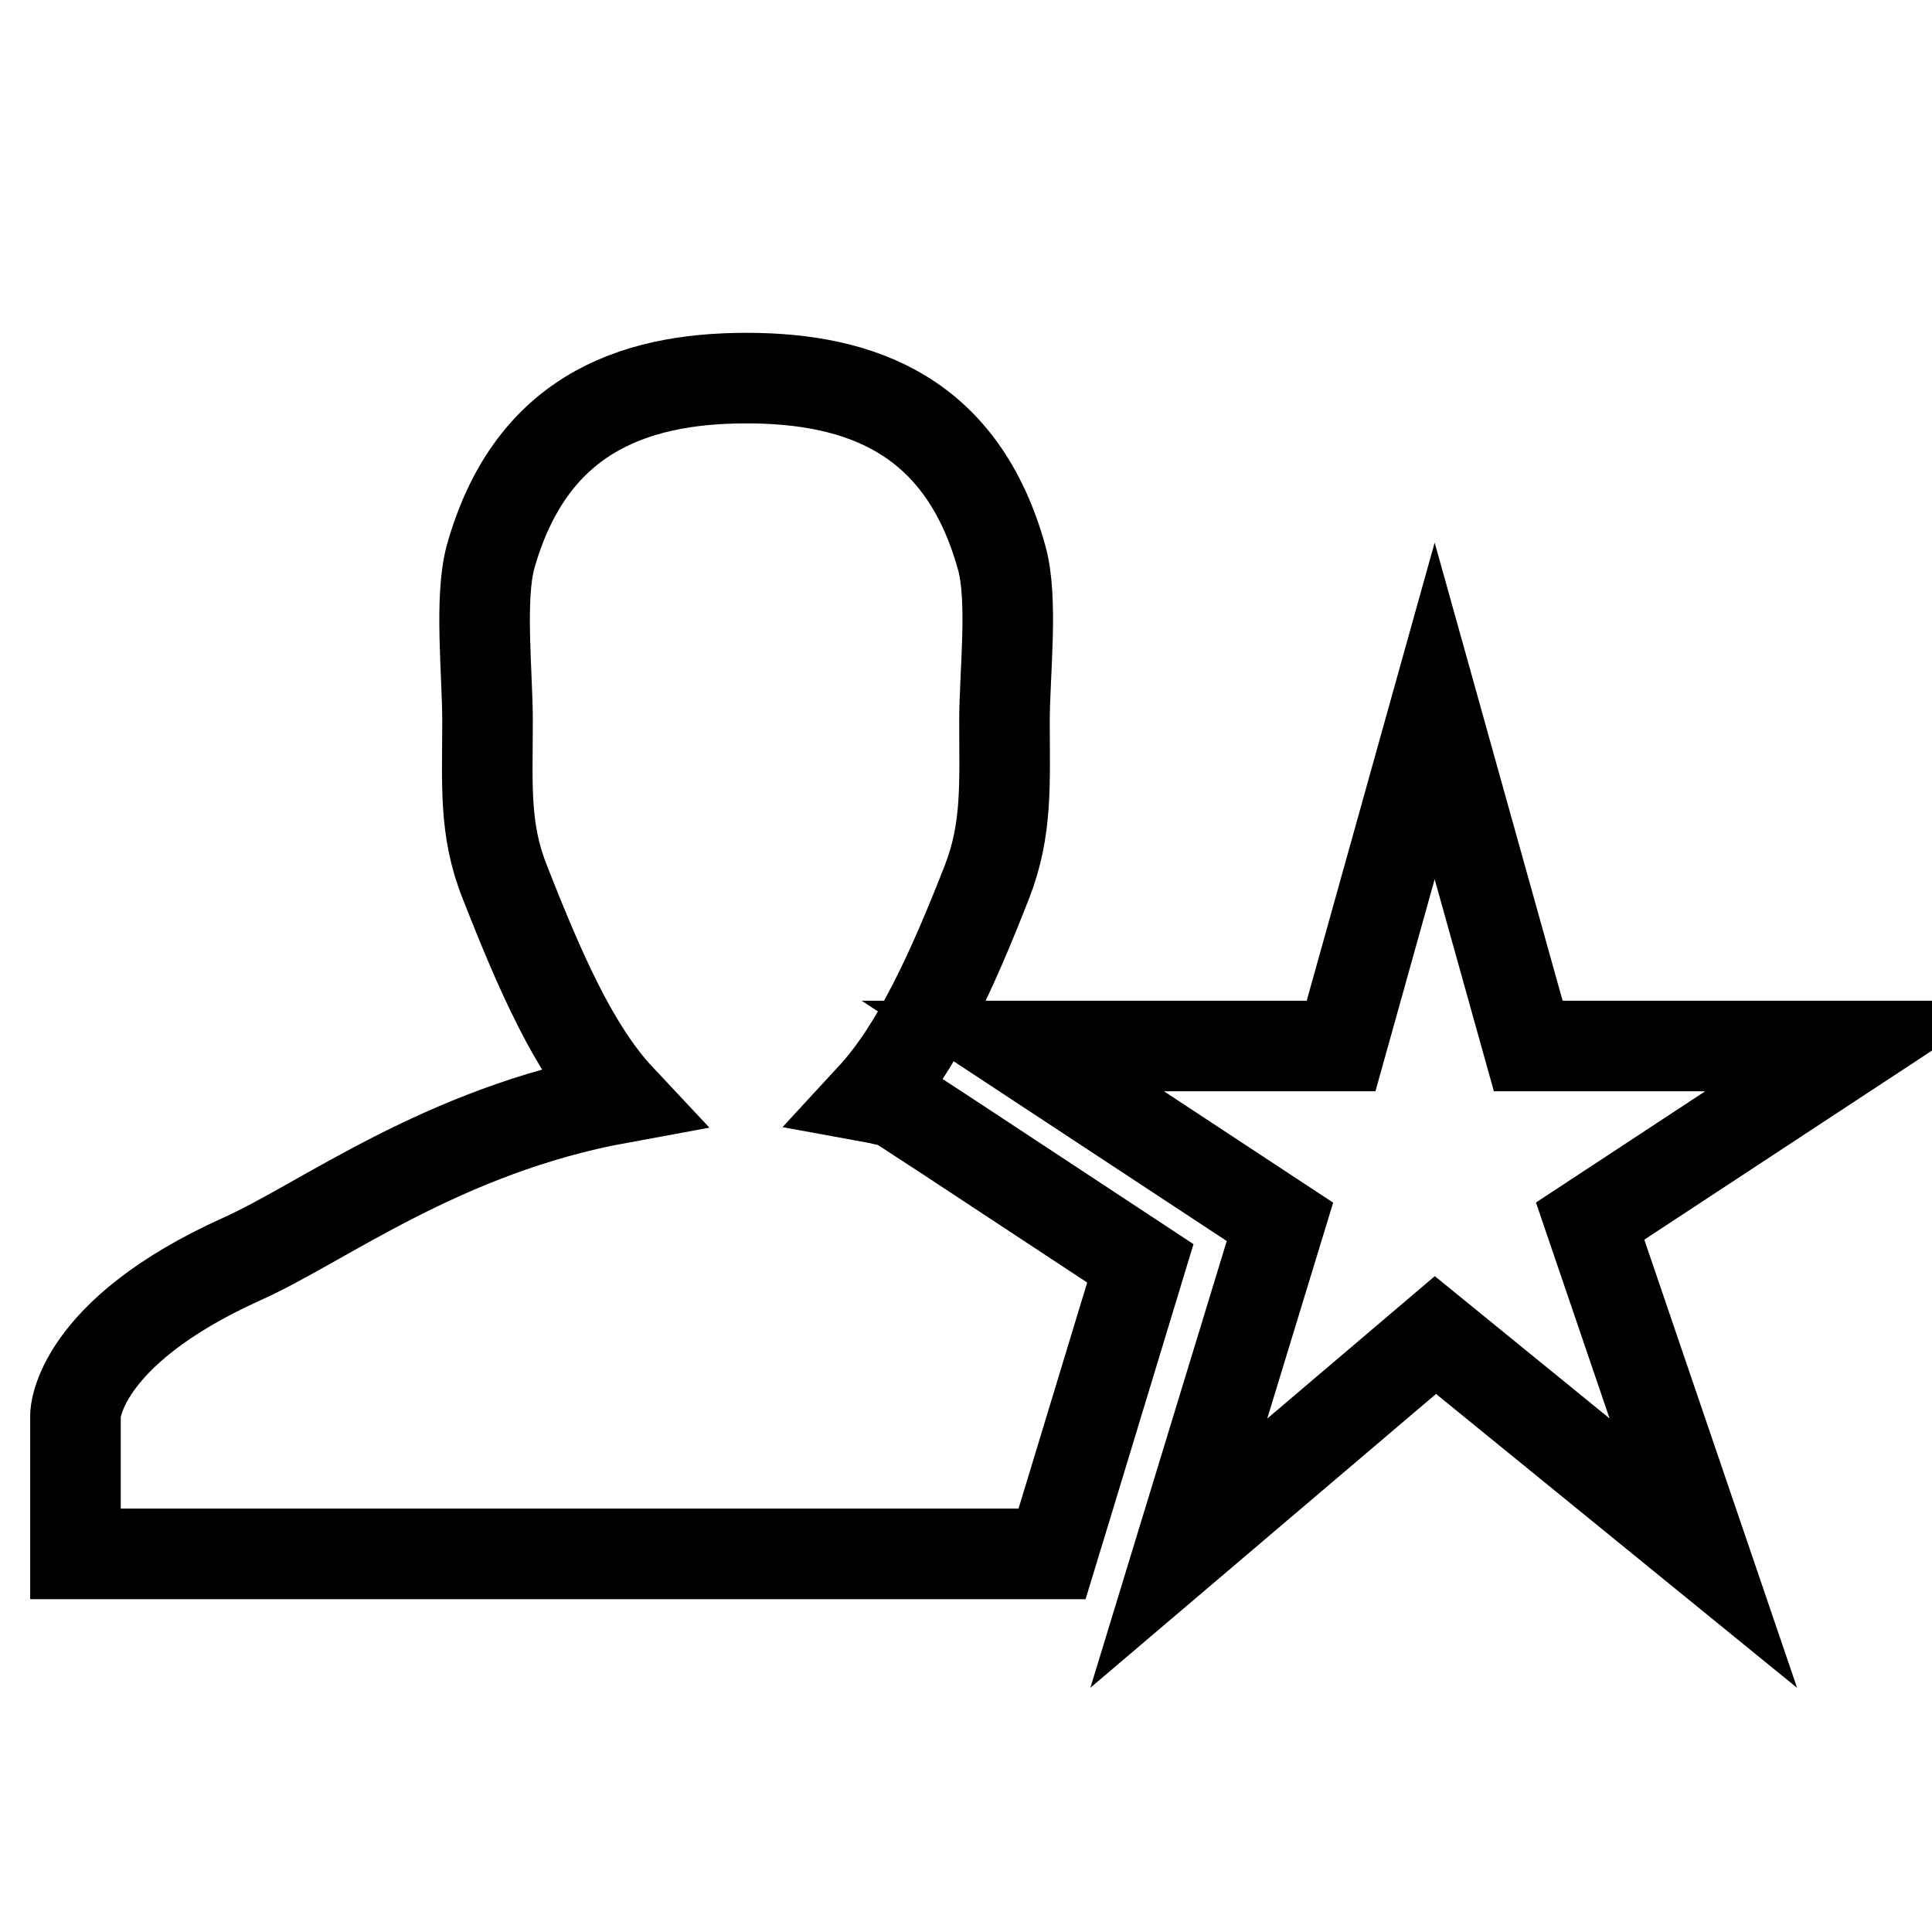
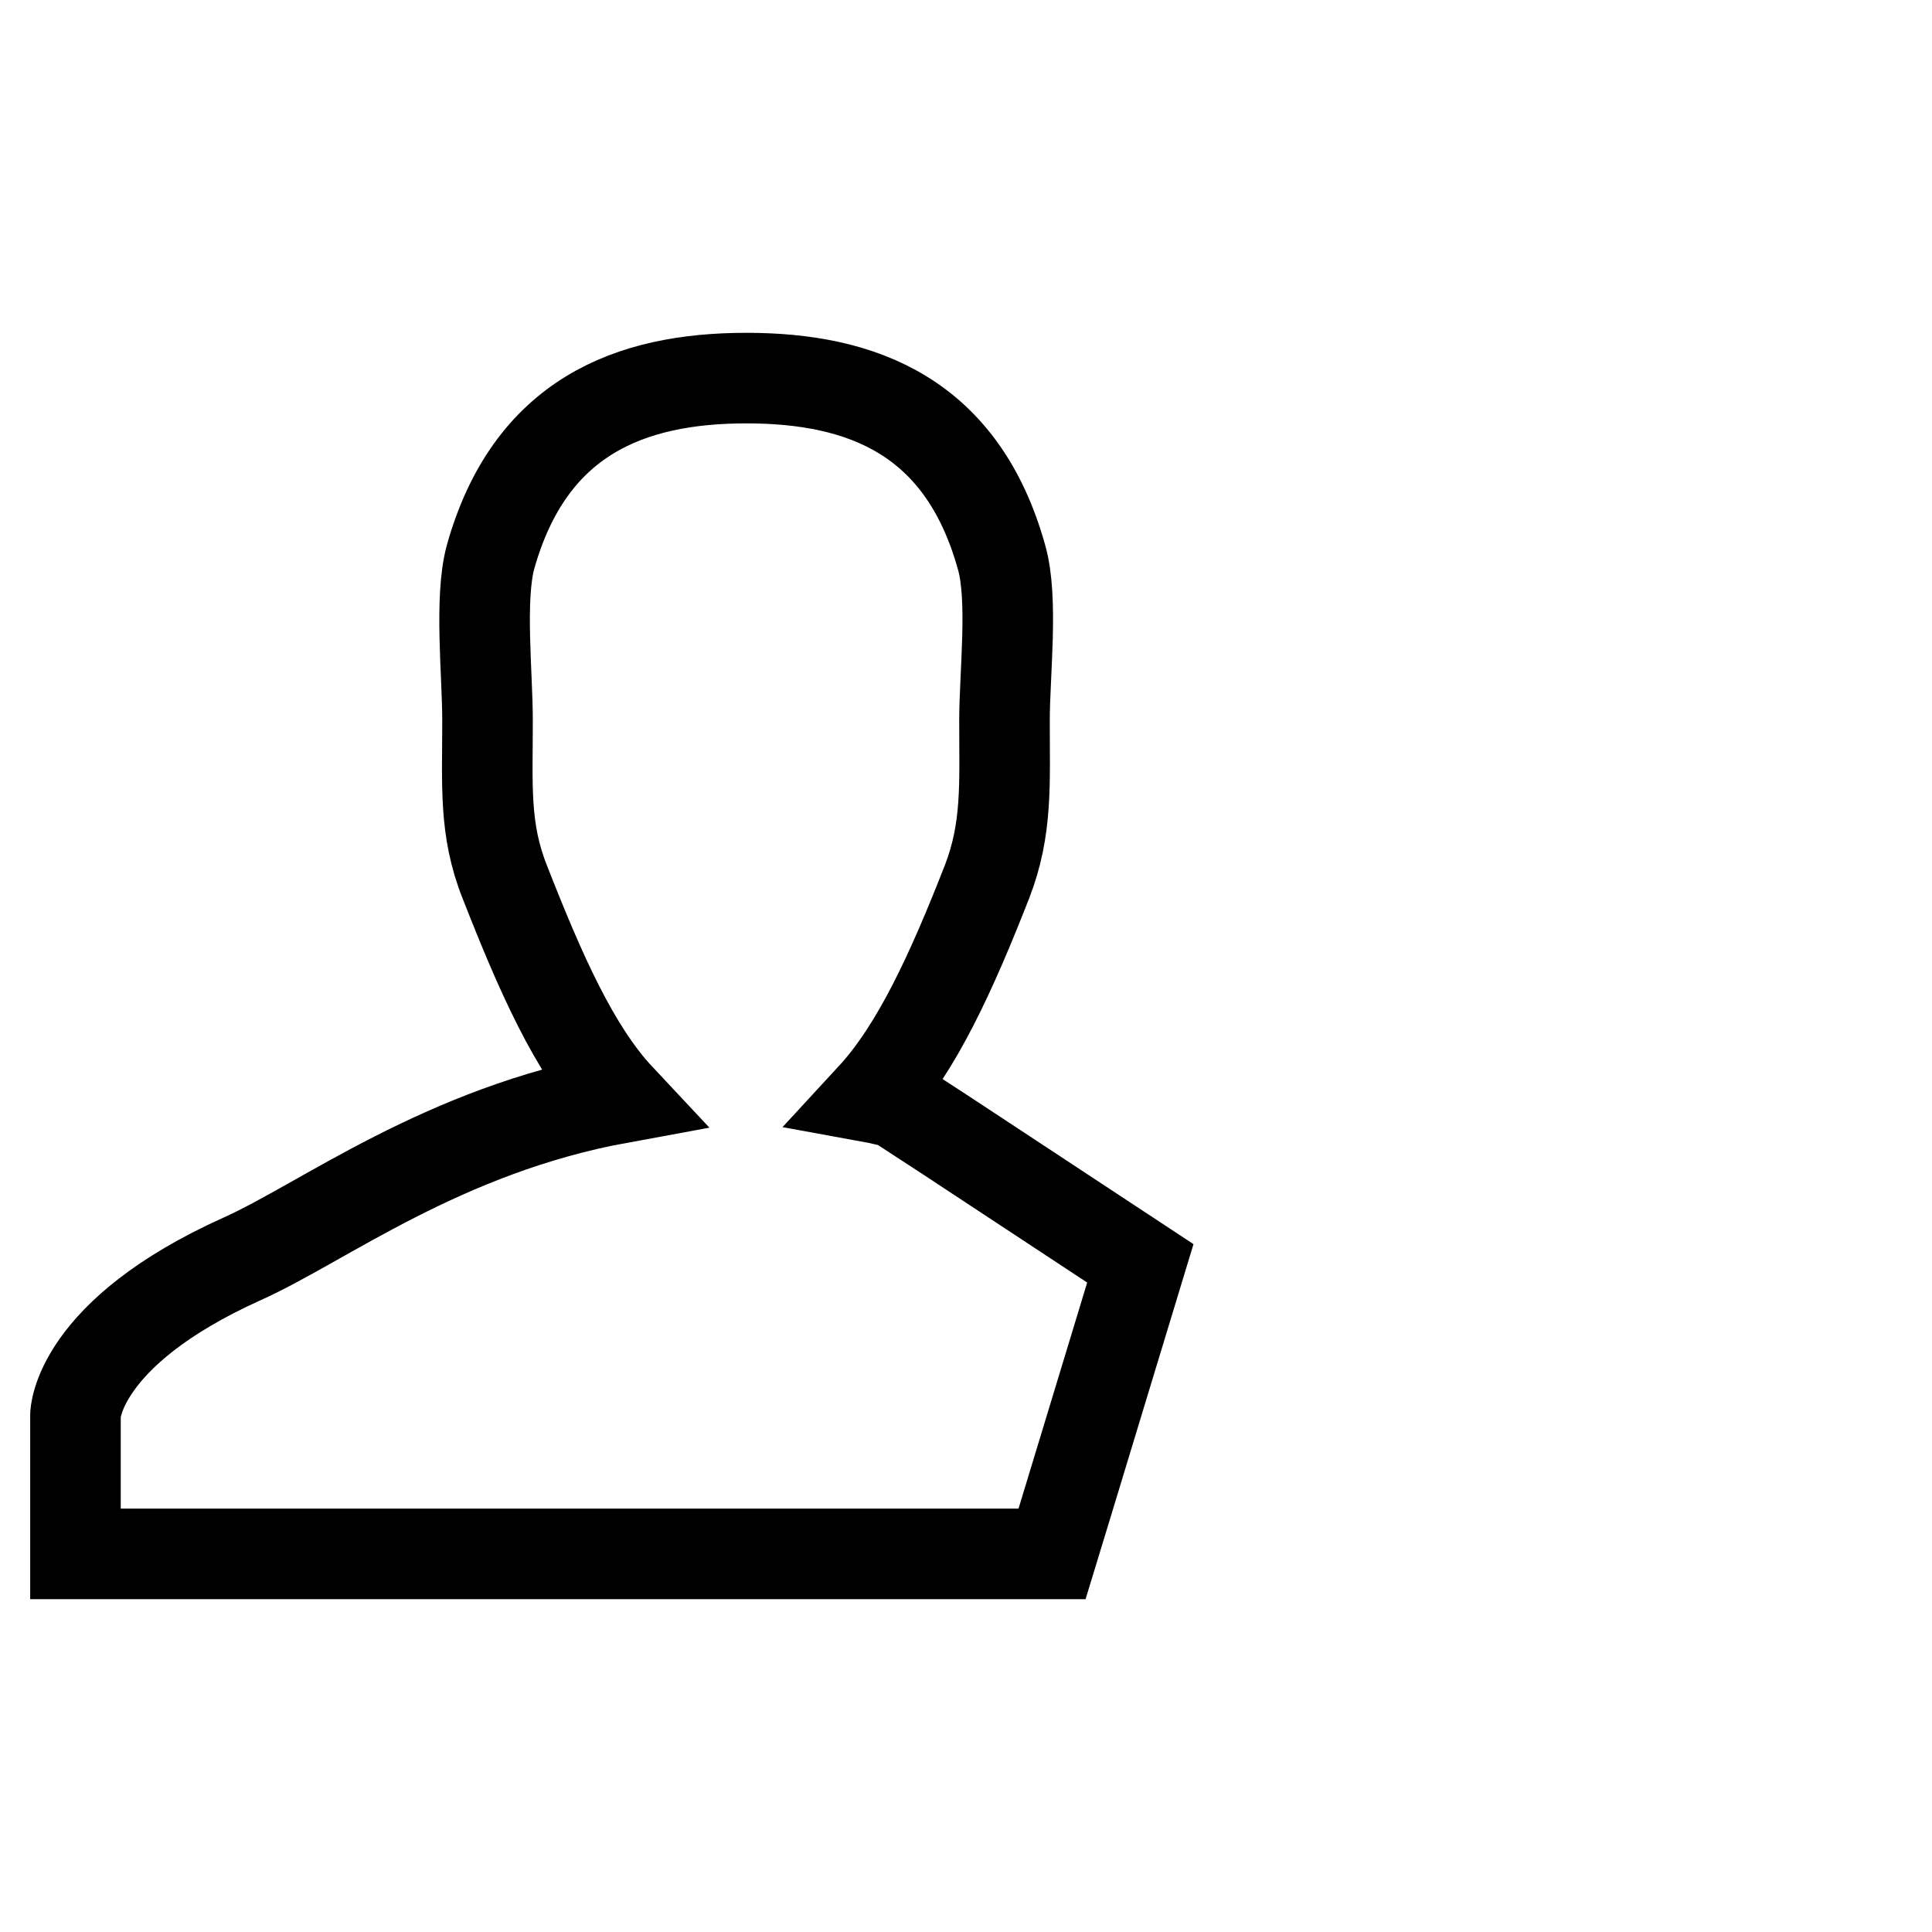
<svg xmlns="http://www.w3.org/2000/svg" version="1.1" x="0px" y="0px" viewBox="0 0 256 256" enable-background="new 0 0 256 256" xml:space="preserve">
  <g>
    <g>
      <path stroke-width="12" fill-opacity="0" stroke="#000000" d="M118.7,146.1c-1-0.2-2.1-0.5-3.2-0.7c6-6.5,10.6-16.6,15.3-28.6c2.7-7,2.3-12.9,2.3-21.3c0-6.2,1.2-16.2-0.4-21.7c-5.2-18.6-18.4-23.7-33.8-23.7c-15.5,0-28.7,5.2-33.9,23.7c-1.5,5.5-0.4,15.5-0.4,21.7c0,8.5-0.5,14.4,2.3,21.4c4.7,12,9.2,22.2,15.2,28.6c-23.5,4.3-39.3,16.5-50,21.3C10.1,176.7,10,187.5,10,187.5v18.4l129.4,0l1.8-5.9l9.9-32.6l-25.5-16.8L118.7,146.1z" />
-       <path stroke-width="12" fill-opacity="0" stroke="#000000" d="M246,138.6l-43.5,0l-12.4-44.4l-12.4,44.4l-43.5,0l35.4,23.3l-13.4,43.9l34-28.9l35.5,28.9l-15-44L246,138.6z" />
    </g>
  </g>
</svg>